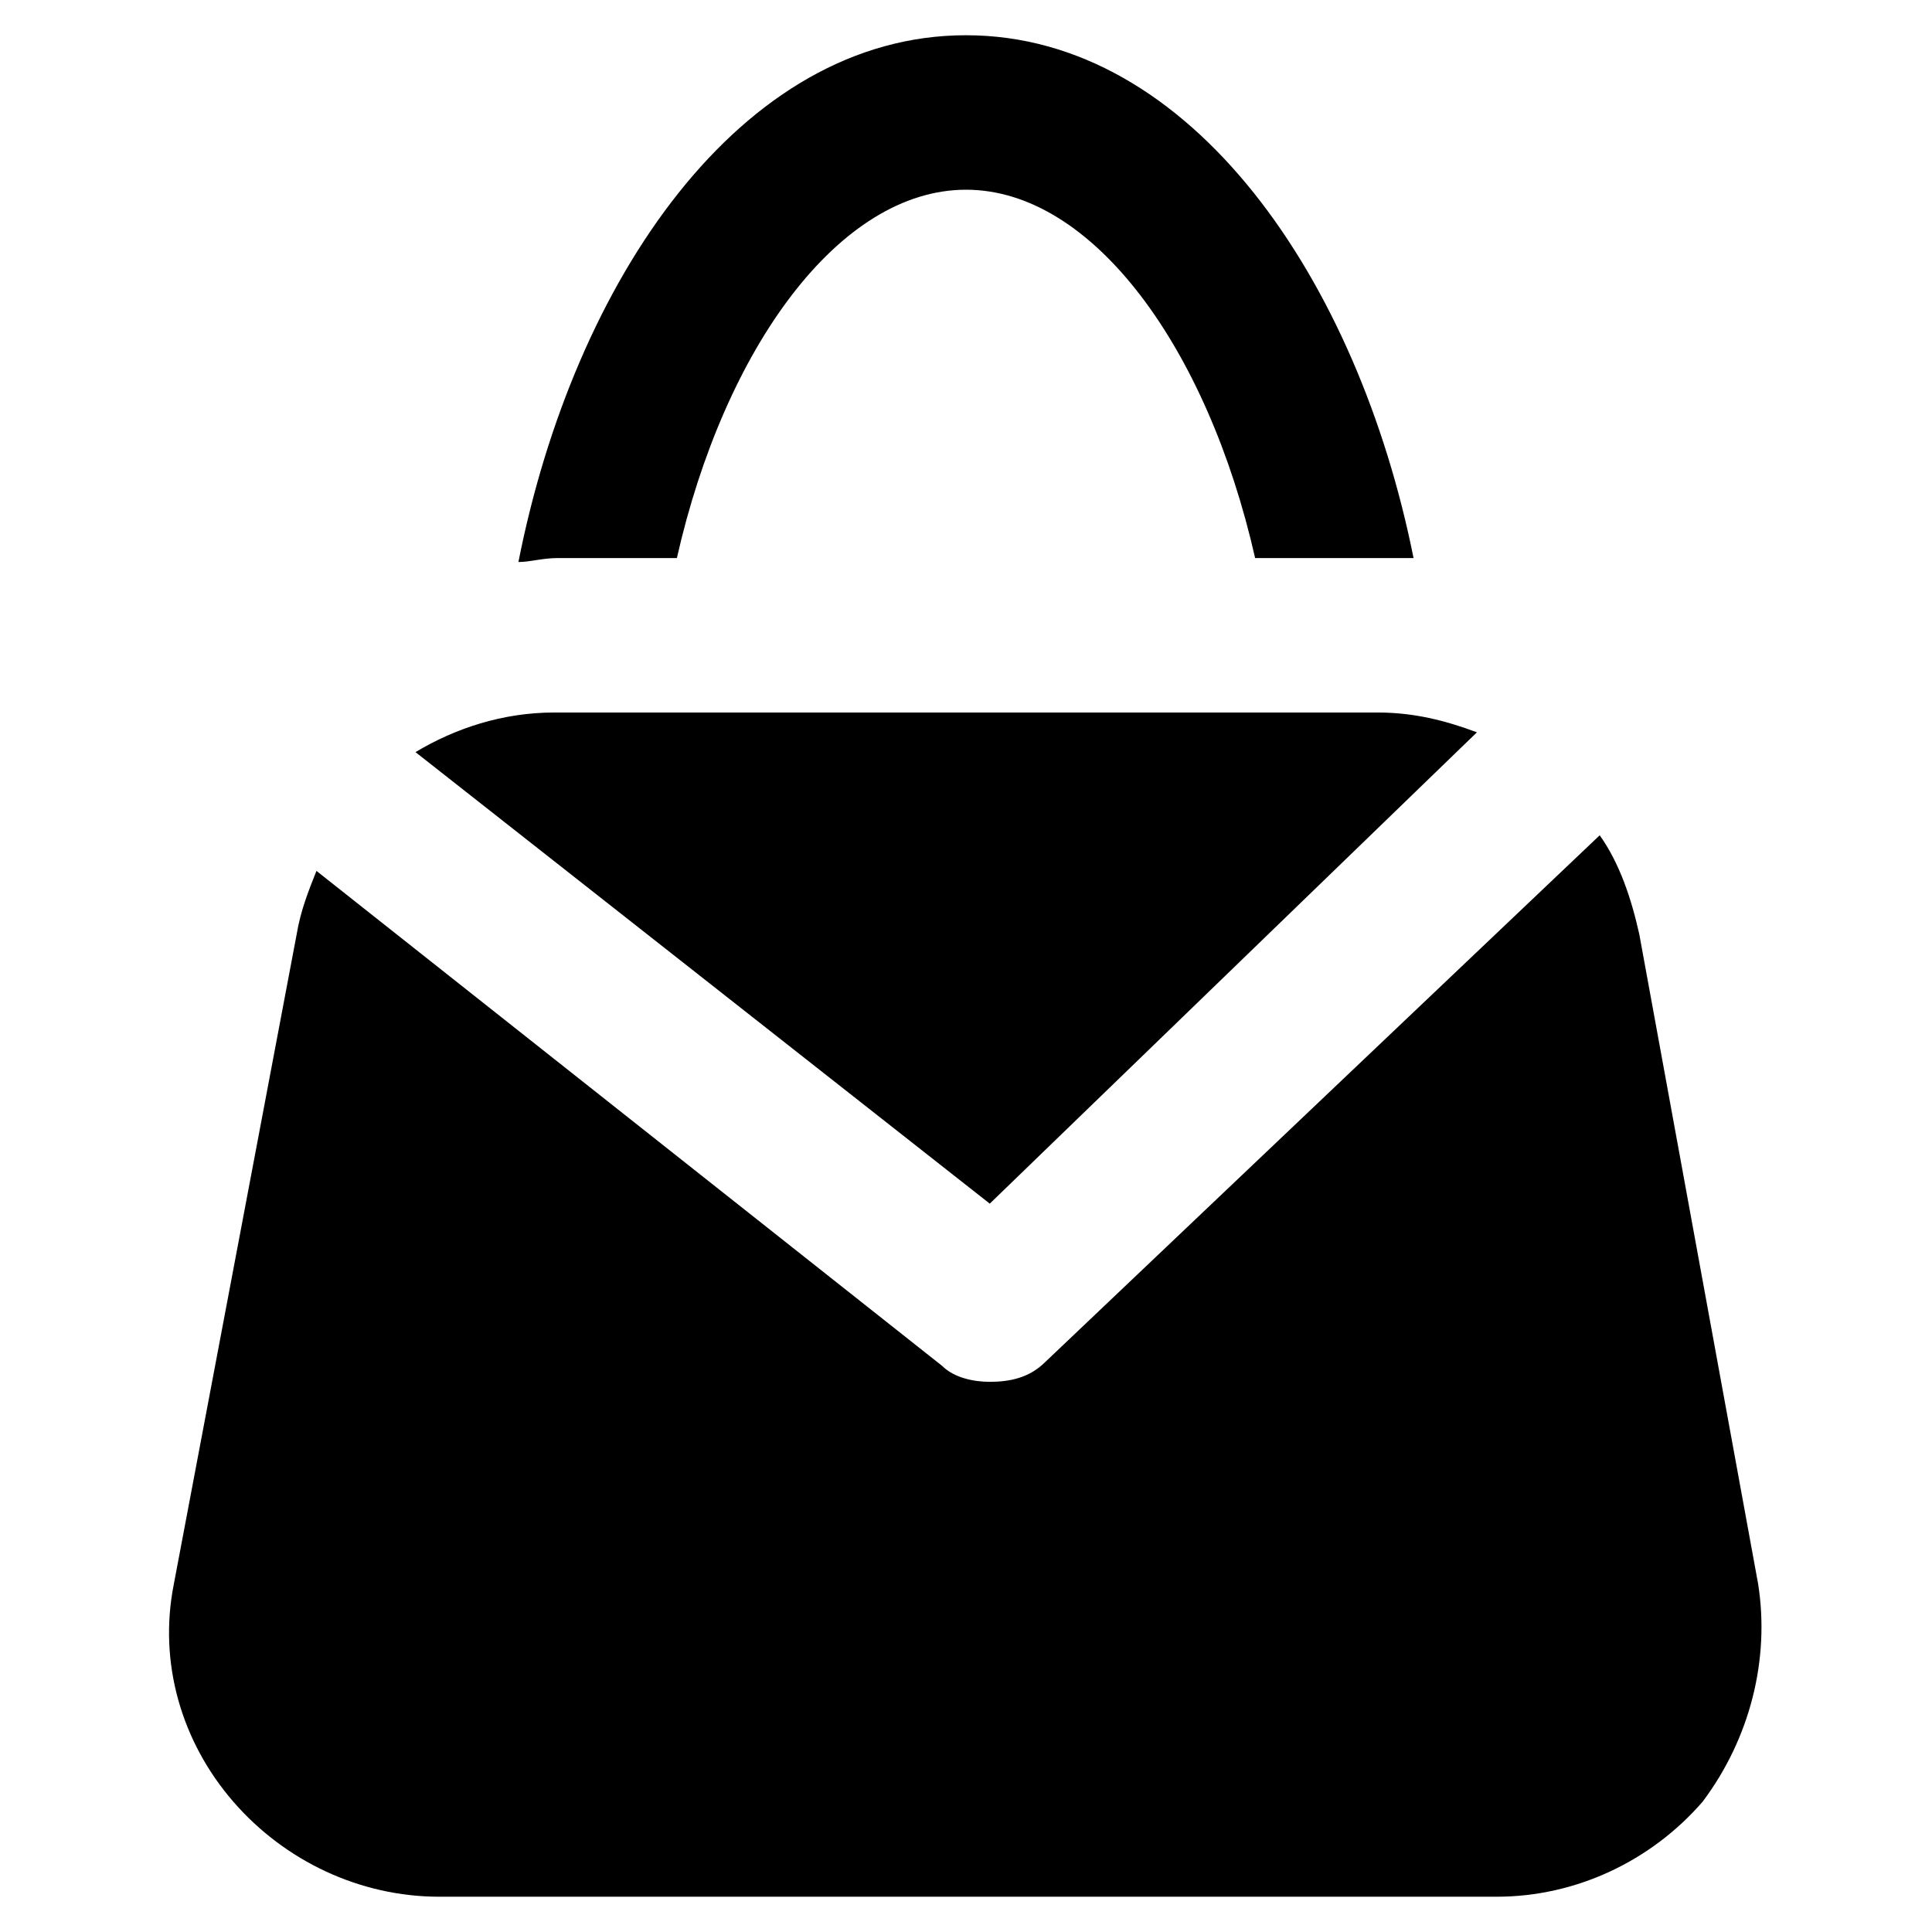
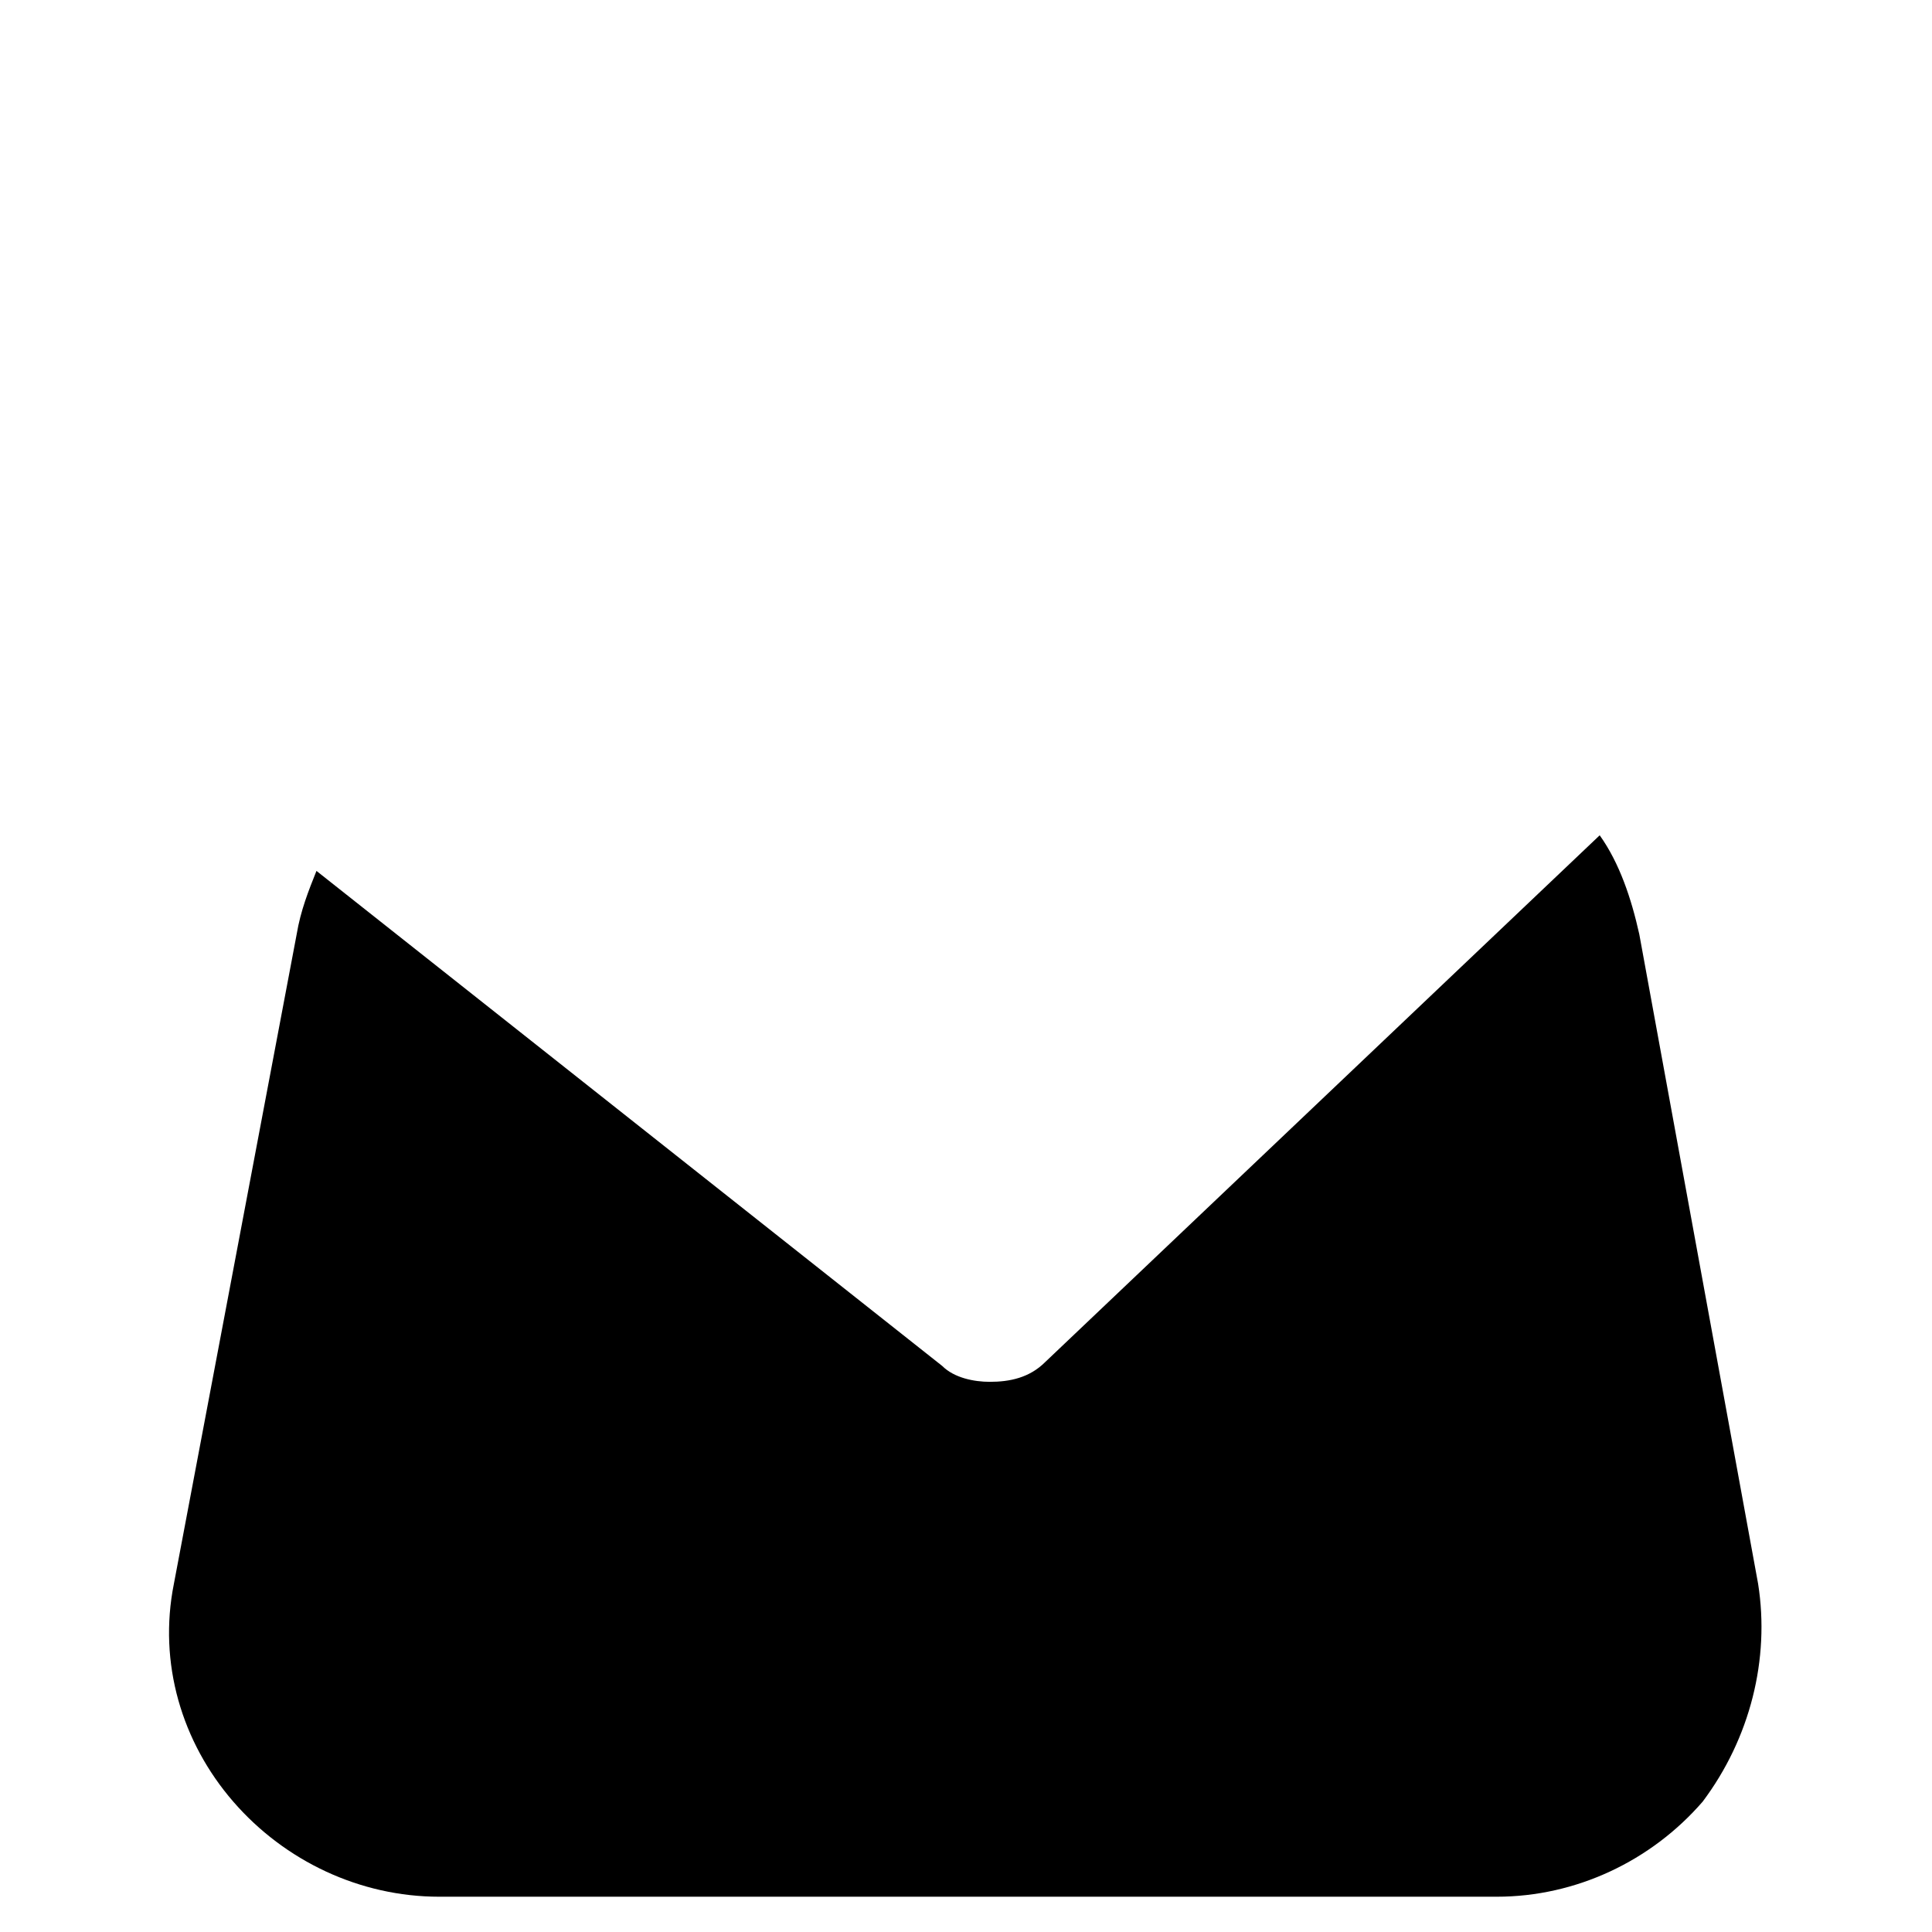
<svg xmlns="http://www.w3.org/2000/svg" fill="#000000" width="800px" height="800px" version="1.1" viewBox="144 144 512 512">
  <g>
    <path d="m609.92 563.74-31.488-172.14c-2.098-9.445-5.246-18.895-10.496-26.238l-146.94 139.59c-4.199 4.199-9.445 5.246-14.695 5.246-4.199 0-9.445-1.051-12.594-4.199l-165.84-131.2c-2.098 5.246-4.199 10.496-5.246 16.793l-32.539 172.14c-4.199 20.992 2.098 41.984 15.742 57.727 13.645 15.742 33.586 25.191 54.578 25.191h280.24c20.992 0 40.934-9.445 54.578-25.191 12.602-16.793 17.848-37.785 14.699-57.727z" />
-     <path d="m323.38 291.89c12.594-55.629 43.035-97.613 76.621-97.613s64.027 41.984 76.621 97.613h31.488 10.496c-14.695-73.473-58.781-138.55-118.61-138.55-59.828 0-103.91 65.074-118.61 139.6 3.148 0 6.297-1.051 10.496-1.051z" />
-     <path d="m535.4 338.07c-8.398-3.148-16.793-5.246-26.238-5.246h-218.32c-13.645 0-26.238 4.199-36.734 10.496l152.19 119.66z" />
  </g>
</svg>